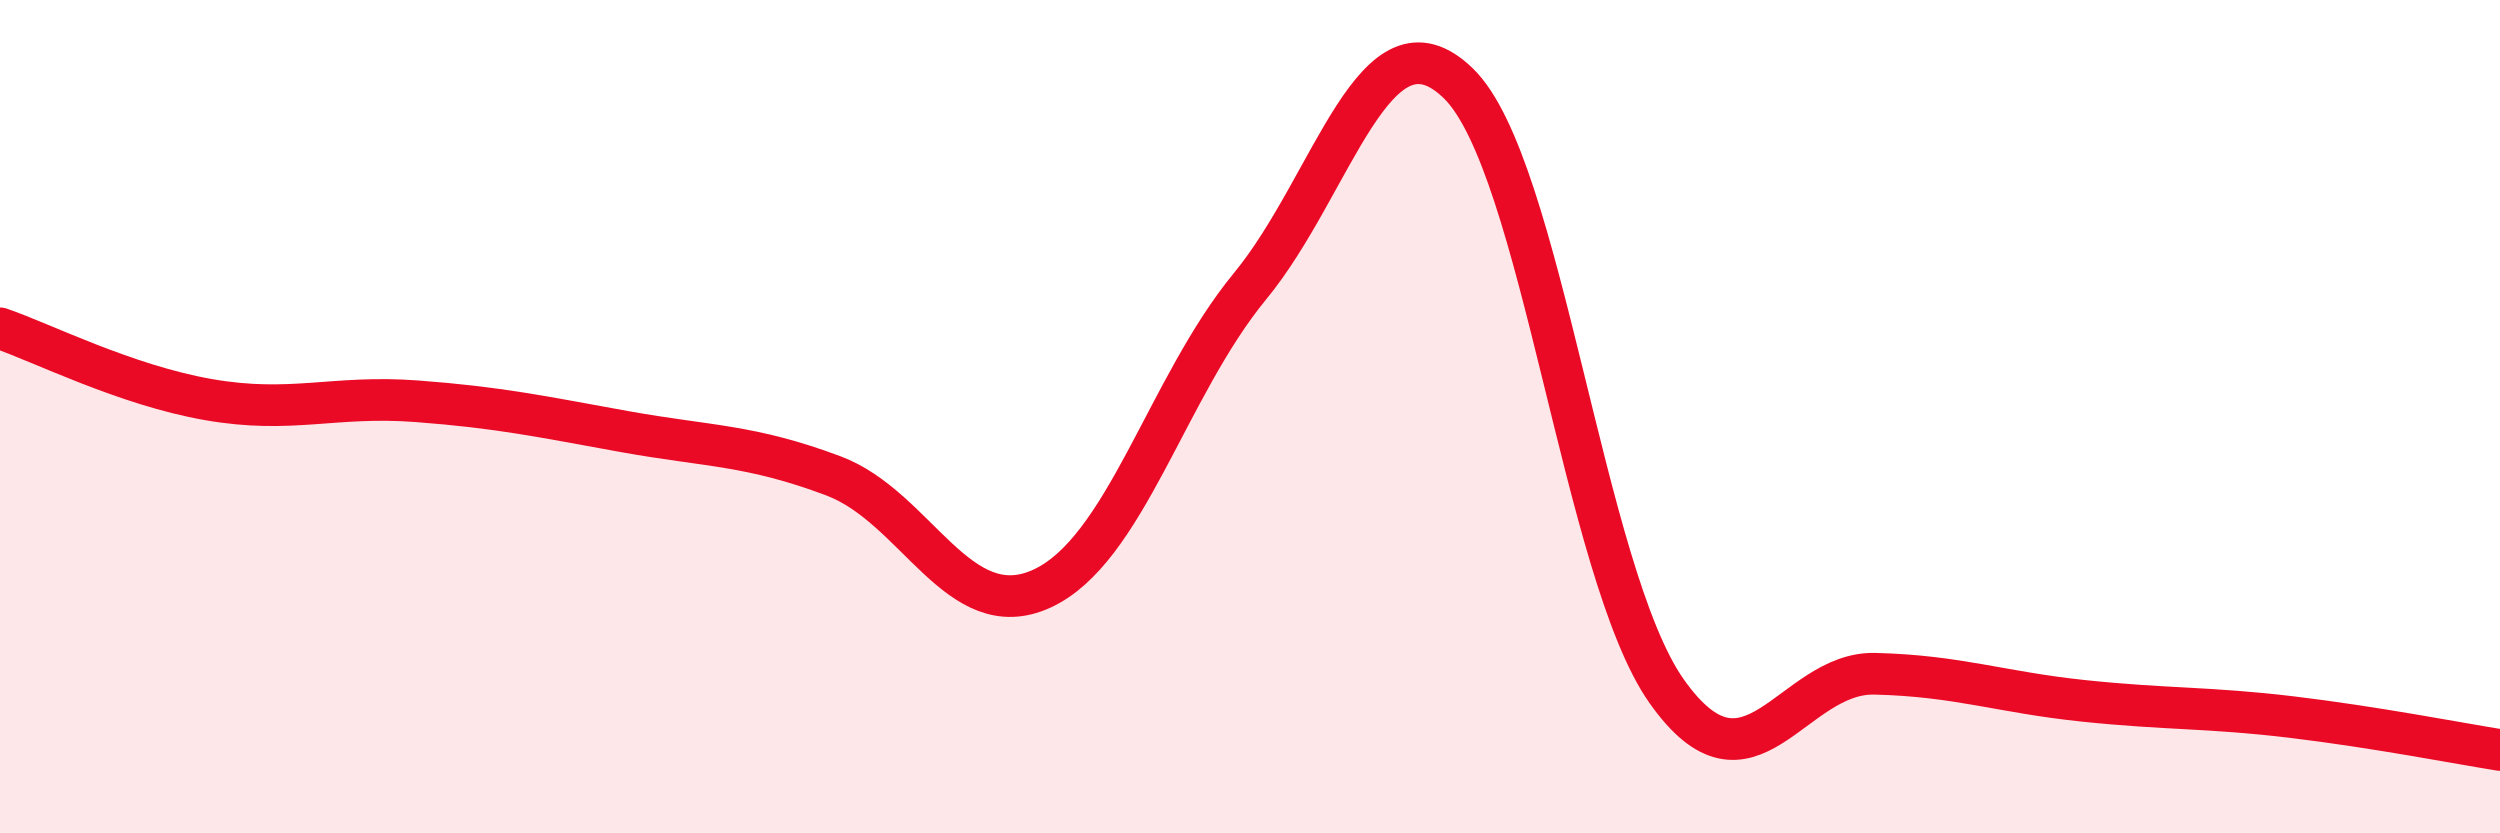
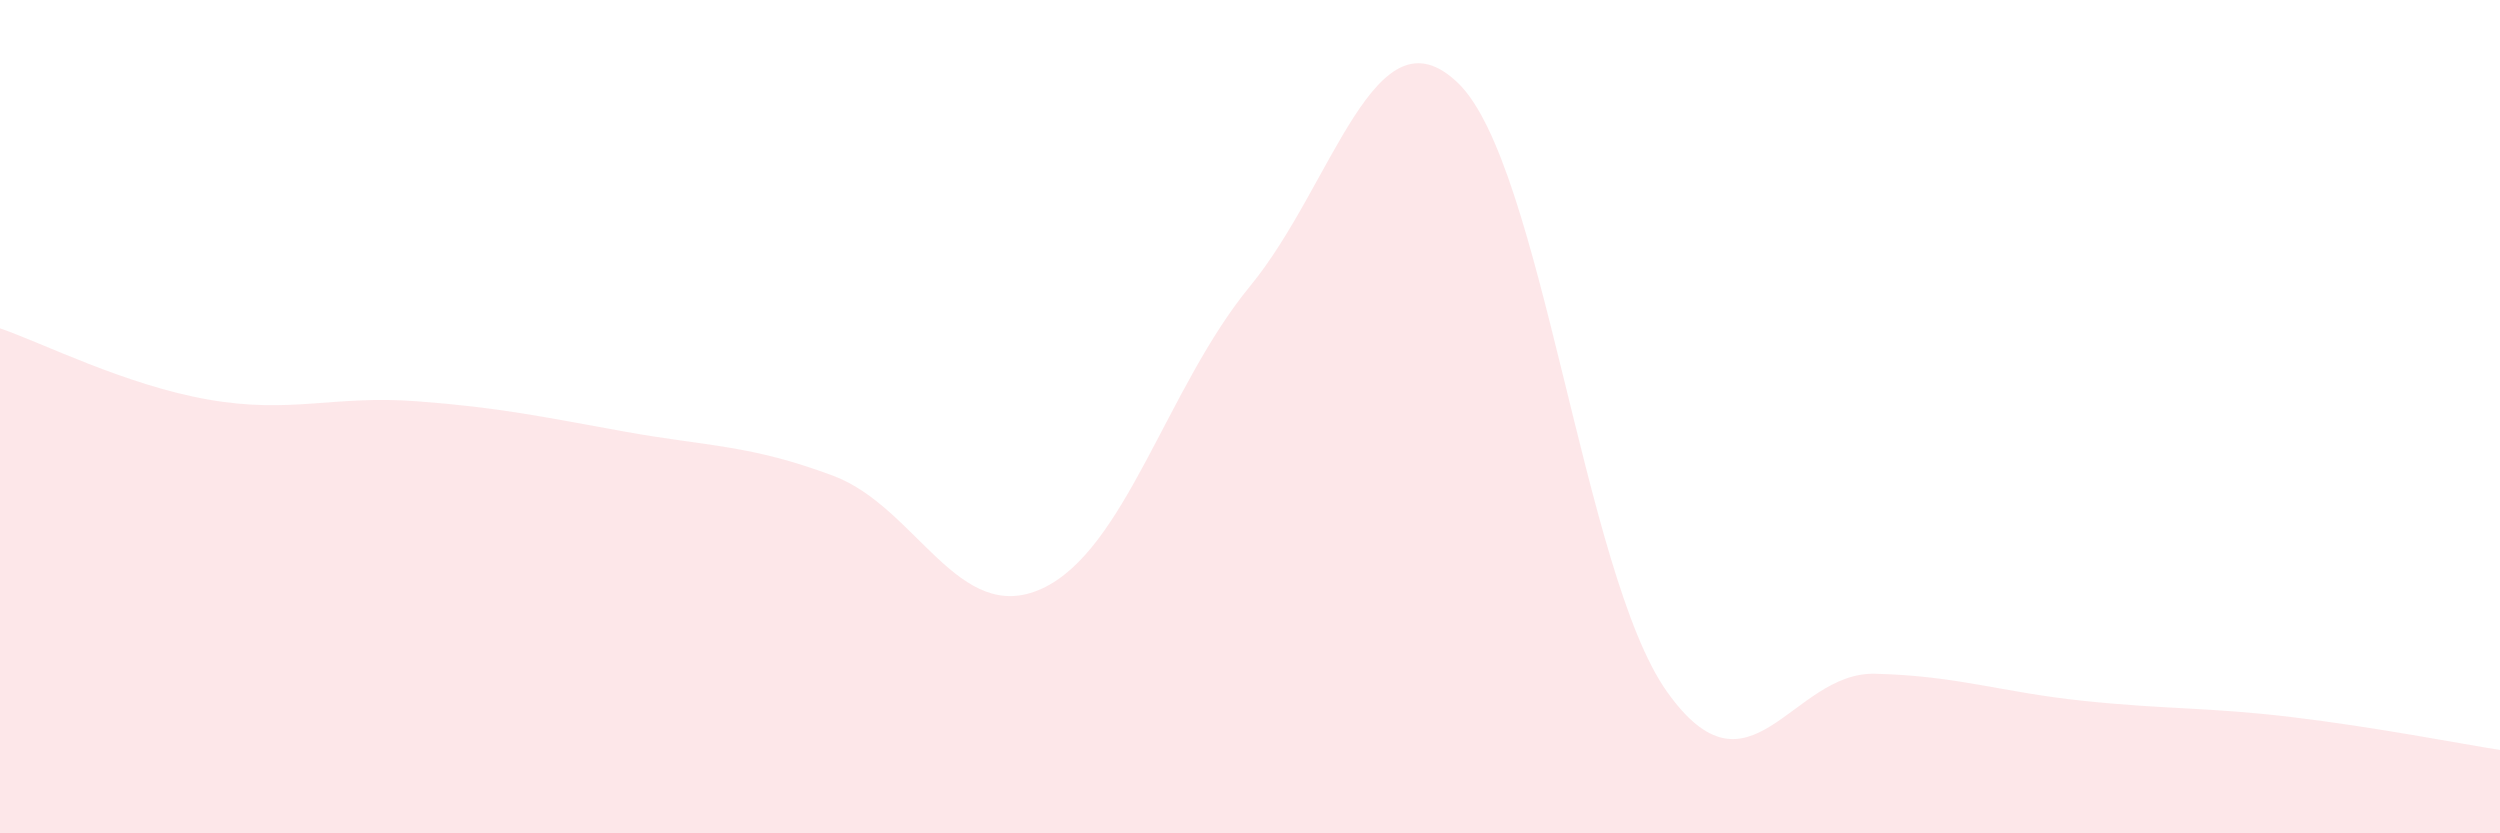
<svg xmlns="http://www.w3.org/2000/svg" width="60" height="20" viewBox="0 0 60 20">
  <path d="M 0,7.88 C 1,8.22 3,9.24 5,9.59 C 7,9.94 8,9.48 10,9.63 C 12,9.78 13,10 15,10.36 C 17,10.72 18,10.67 20,11.42 C 22,12.17 23,15.04 25,14.13 C 27,13.22 28,9.3 30,6.87 C 32,4.44 33,0.06 35,2 C 37,3.94 38,13.76 40,16.59 C 42,19.42 43,16.12 45,16.17 C 47,16.22 48,16.61 50,16.82 C 52,17.03 53,16.97 55,17.21 C 57,17.45 59,17.84 60,18L60 20L0 20Z" fill="#EB0A25" opacity="0.1" stroke-linecap="round" stroke-linejoin="round" />
-   <path d="M 0,7.88 C 1,8.22 3,9.24 5,9.59 C 7,9.94 8,9.48 10,9.63 C 12,9.78 13,10 15,10.36 C 17,10.72 18,10.67 20,11.42 C 22,12.17 23,15.04 25,14.13 C 27,13.22 28,9.3 30,6.87 C 32,4.44 33,0.06 35,2 C 37,3.94 38,13.76 40,16.59 C 42,19.42 43,16.12 45,16.17 C 47,16.22 48,16.61 50,16.82 C 52,17.03 53,16.97 55,17.21 C 57,17.45 59,17.84 60,18" stroke="#EB0A25" stroke-width="1" fill="none" stroke-linecap="round" stroke-linejoin="round" />
</svg>